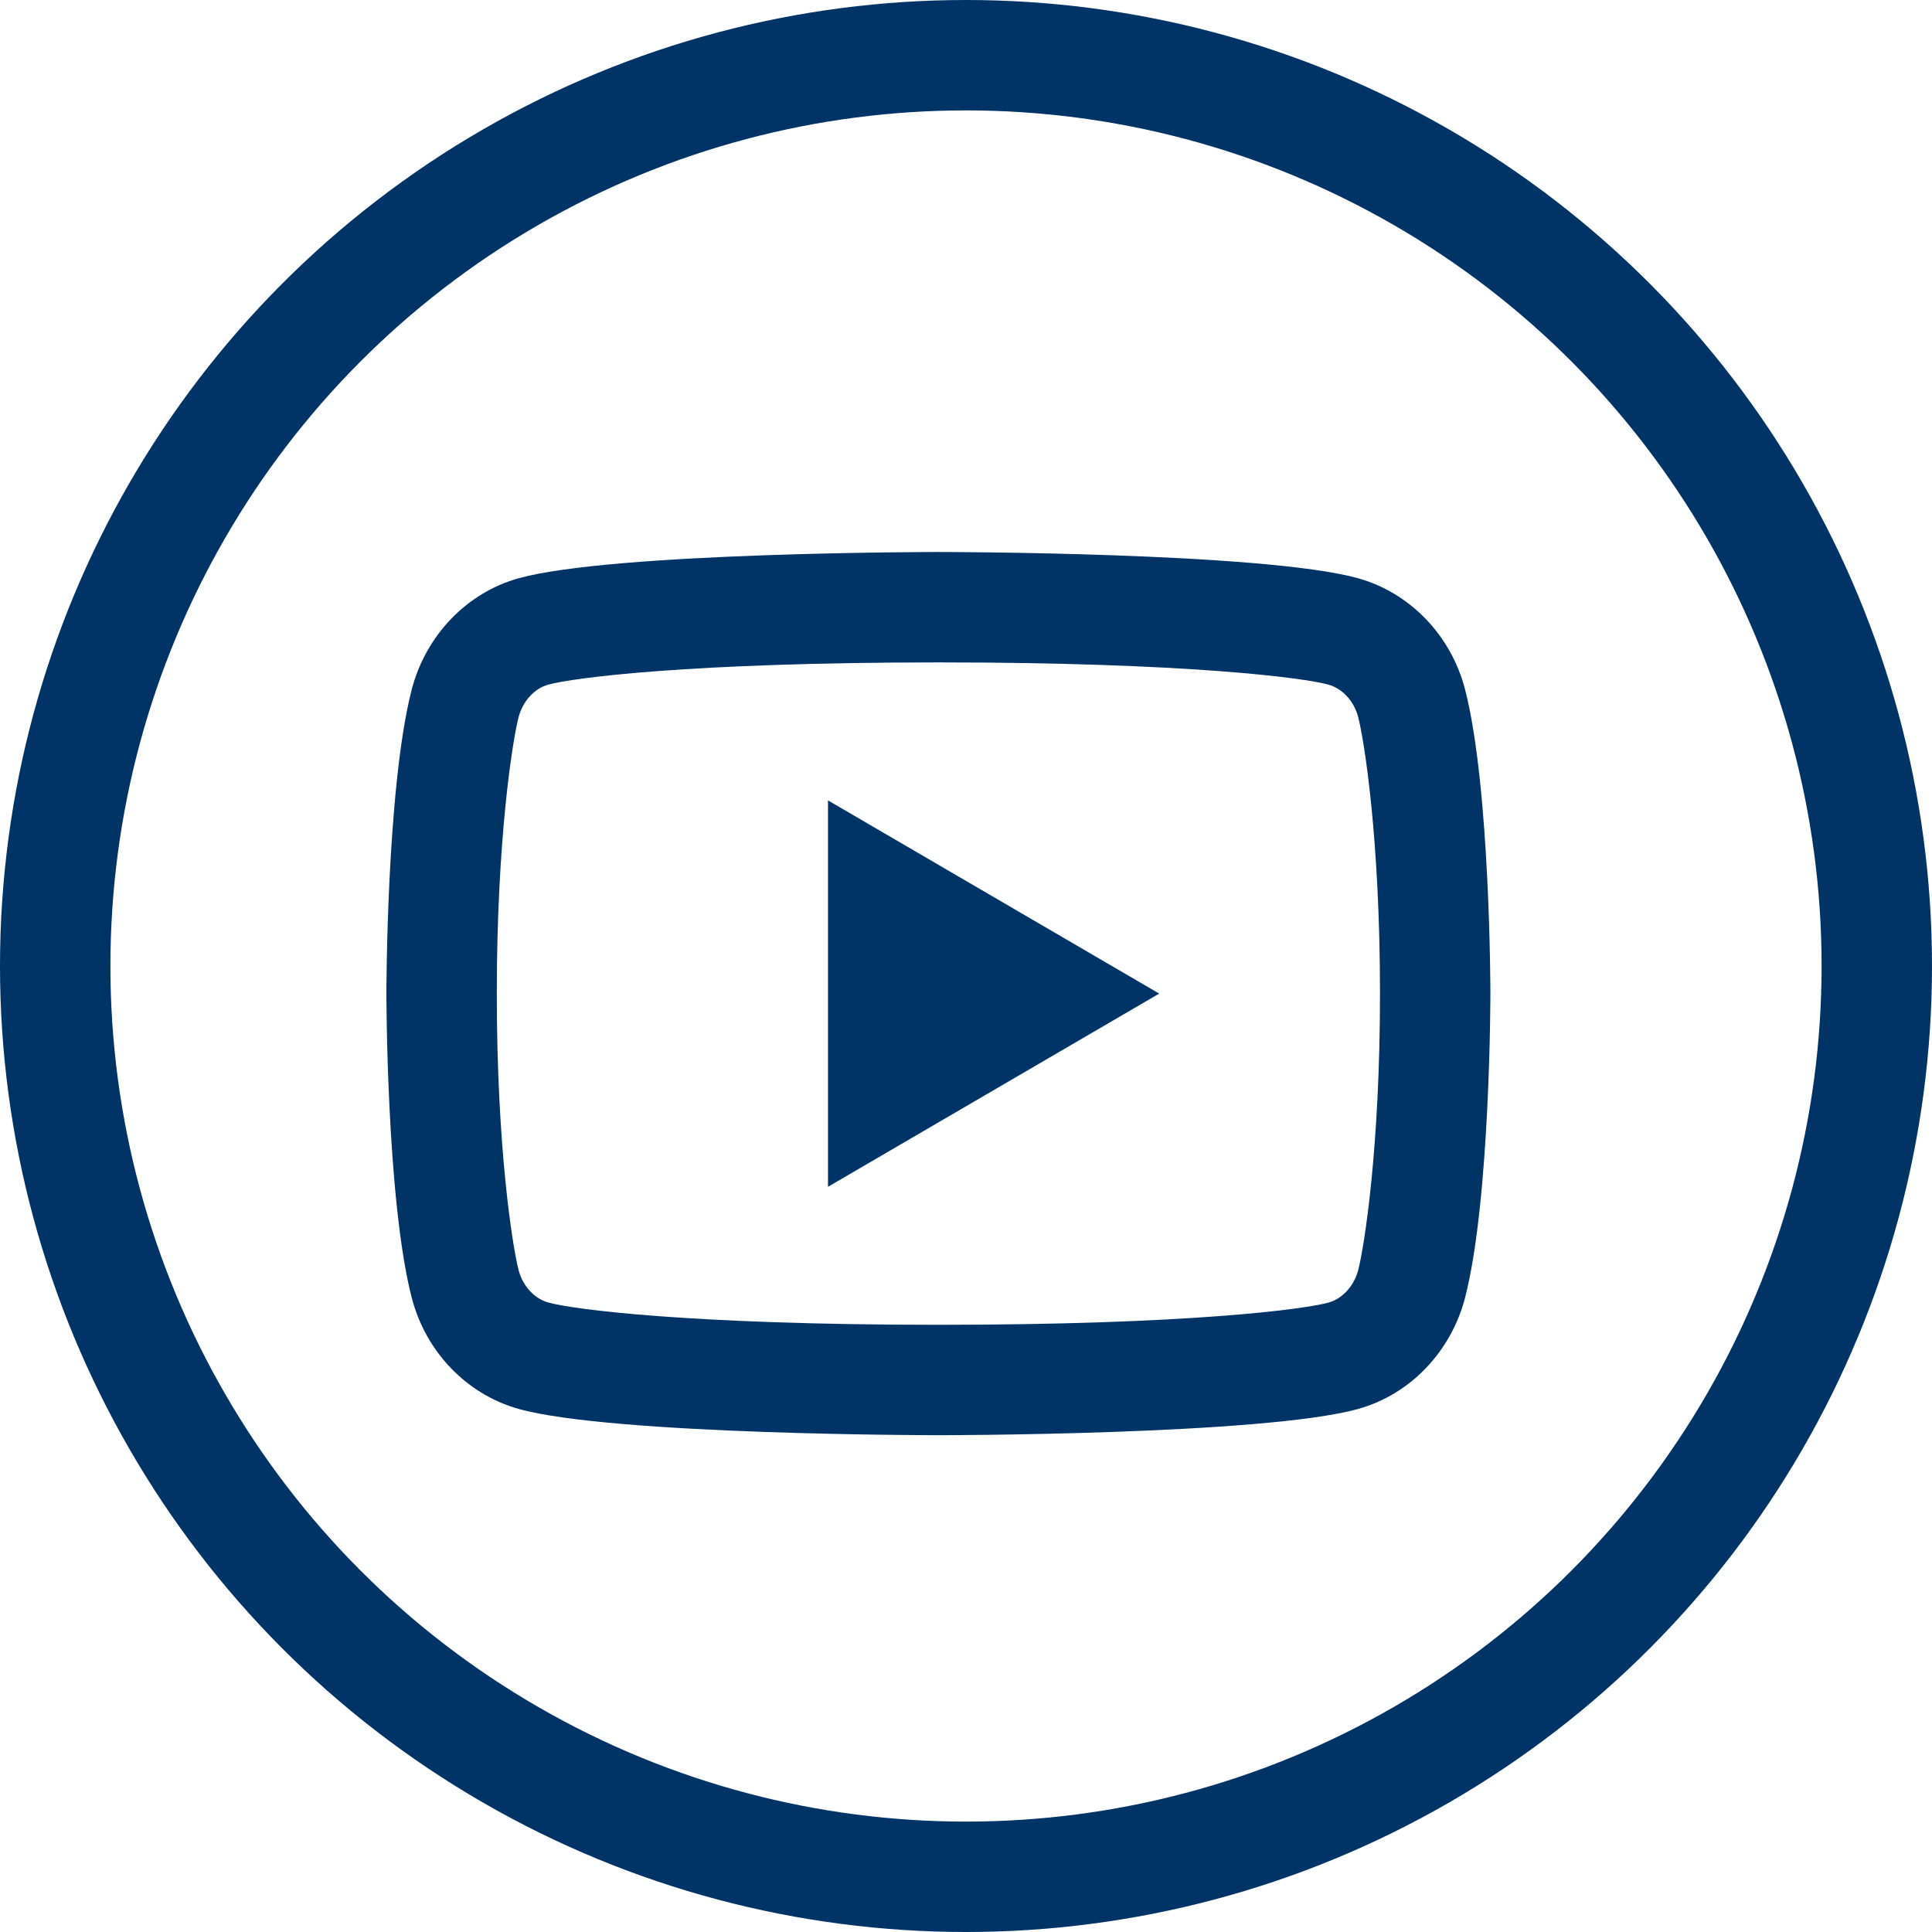
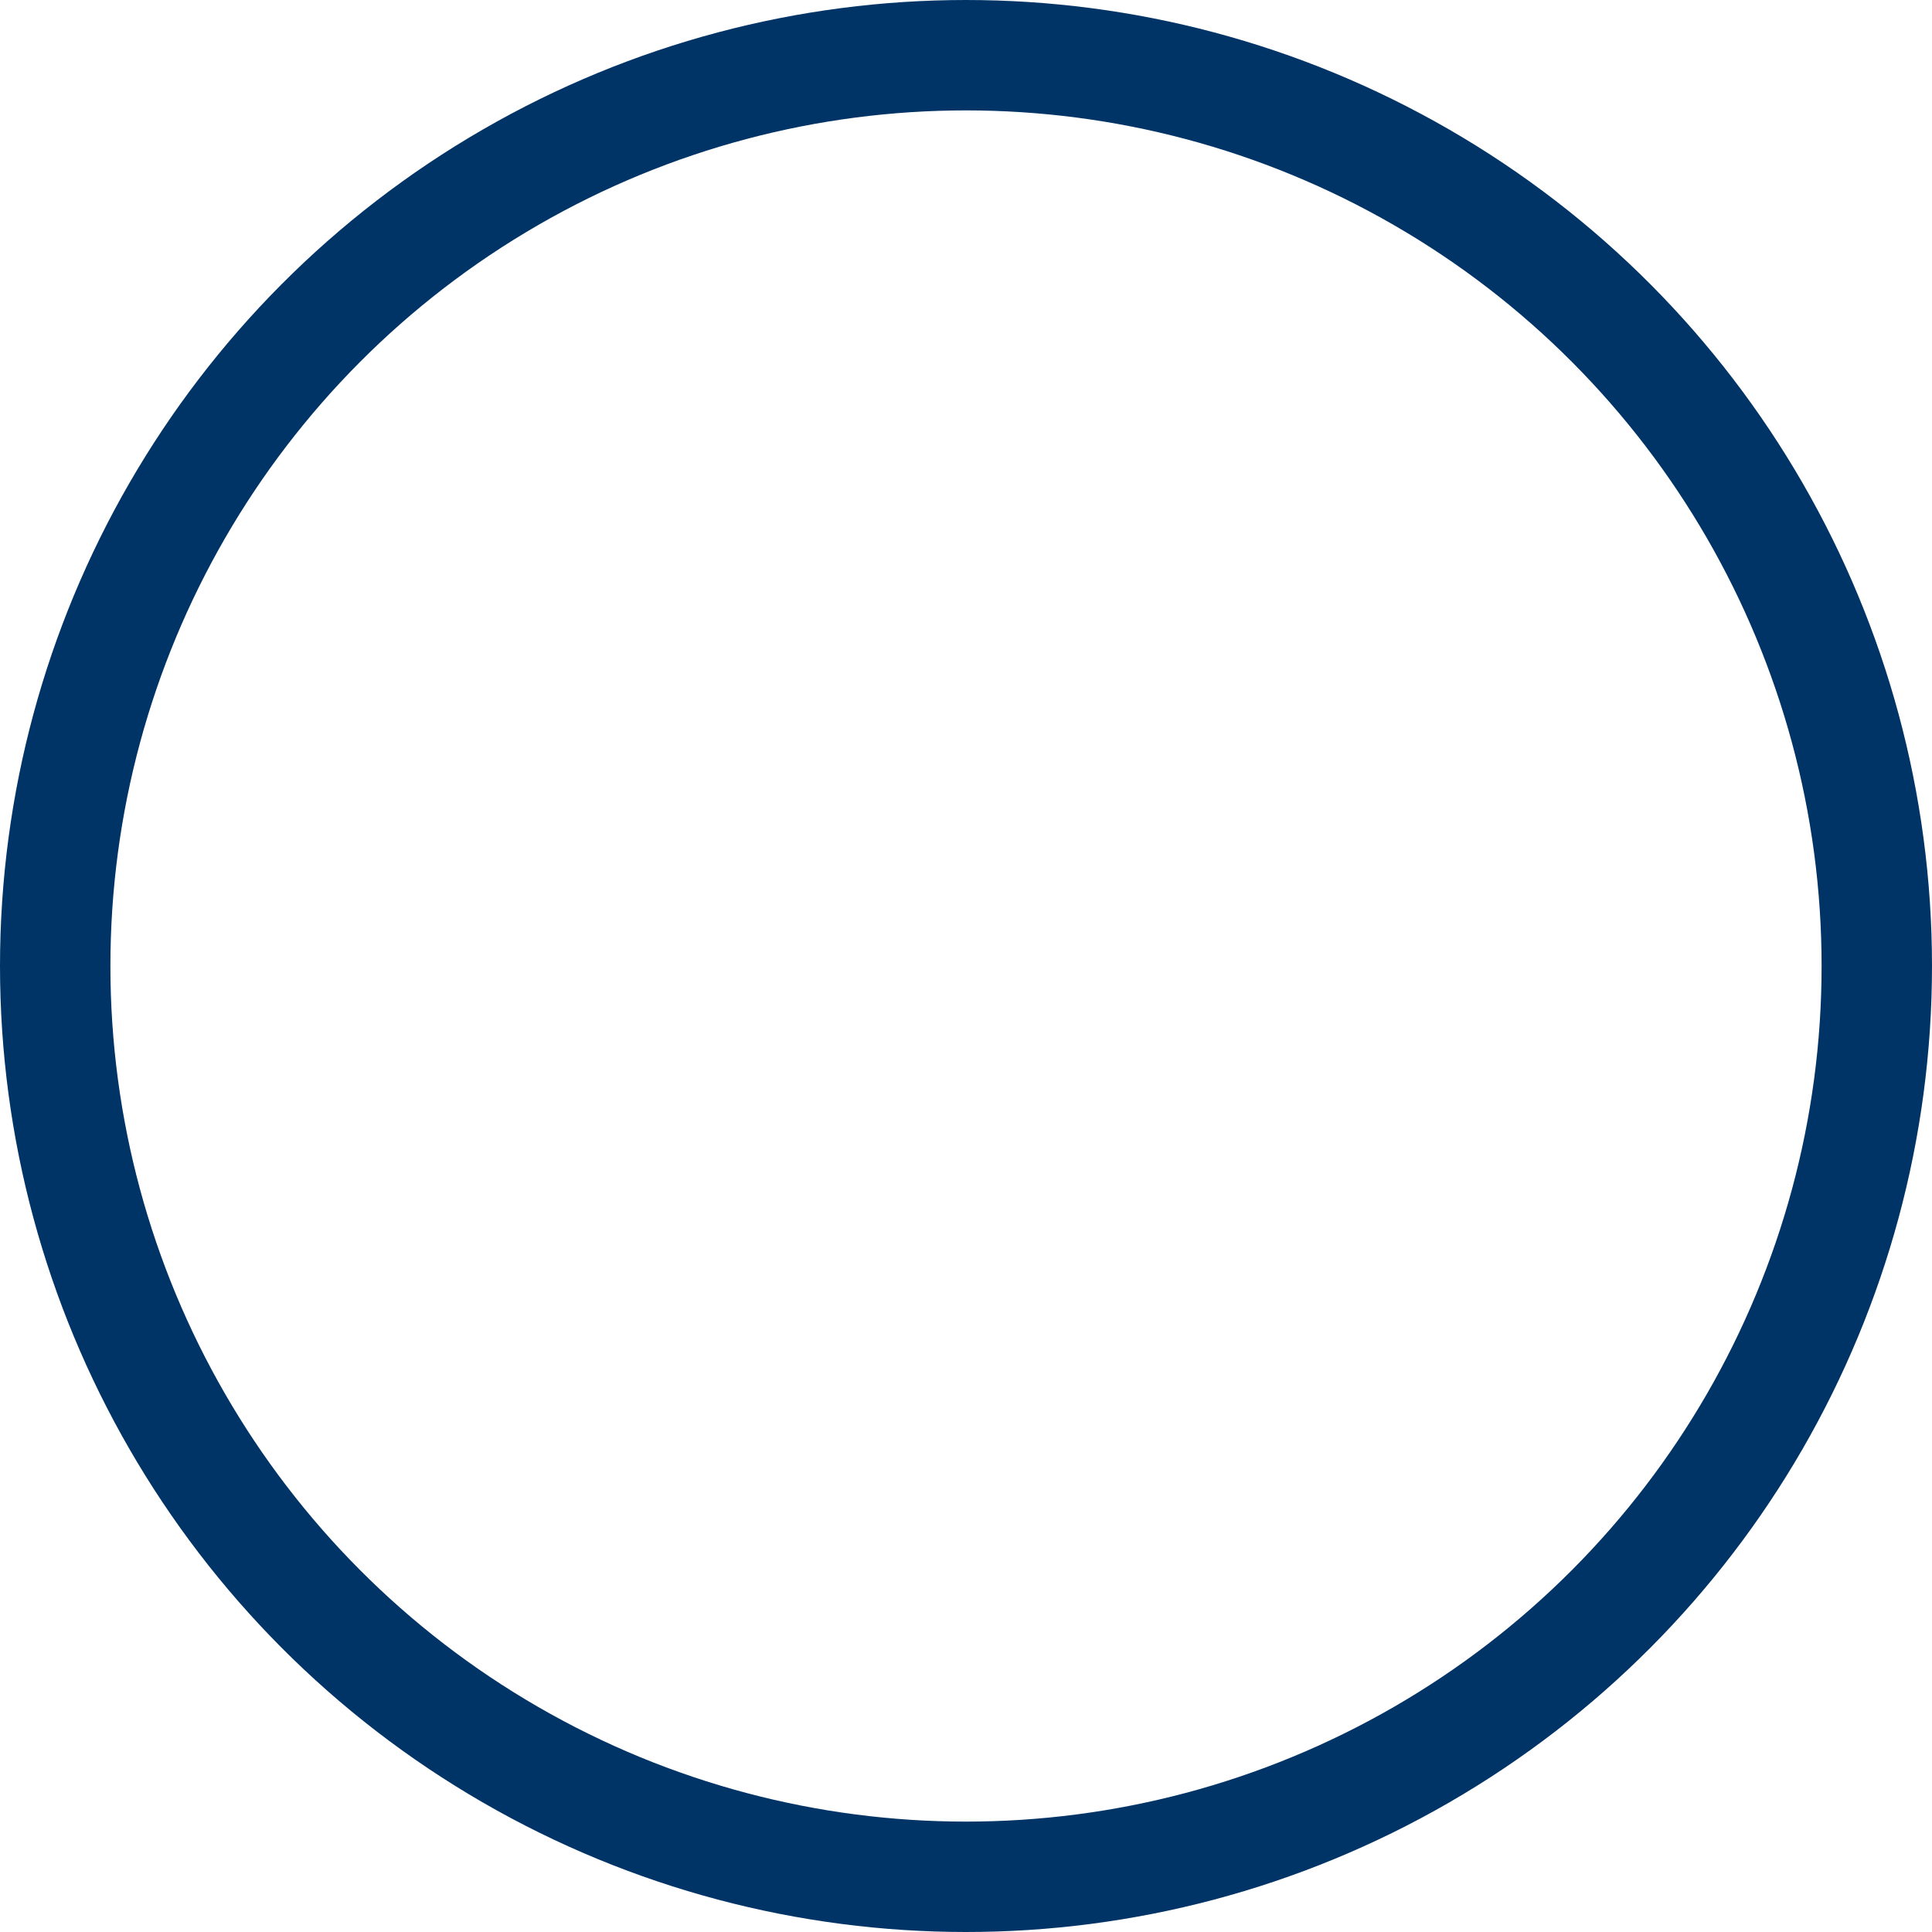
<svg xmlns="http://www.w3.org/2000/svg" width="35" height="35" viewBox="0 0 35 35" fill="none">
  <circle cx="17.5" cy="17.5" r="16.5" stroke="#003466" stroke-width="2" />
-   <path d="M24.606 12.995C24.53 12.697 24.314 12.472 24.067 12.403C23.63 12.28 21.5 12 17 12C12.5 12 10.372 12.28 9.931 12.403C9.687 12.471 9.471 12.696 9.394 12.995C9.285 13.419 9 15.196 9 18C9 20.804 9.285 22.58 9.394 23.006C9.47 23.303 9.686 23.528 9.932 23.596C10.372 23.72 12.5 24 17 24C21.5 24 23.629 23.72 24.069 23.597C24.313 23.529 24.529 23.304 24.606 23.005C24.715 22.581 25 20.8 25 18C25 15.2 24.715 13.42 24.606 12.995ZM26.543 12.498C27 14.28 27 18 27 18C27 18 27 21.72 26.543 23.502C26.289 24.487 25.546 25.262 24.605 25.524C22.896 26 17 26 17 26C17 26 11.107 26 9.395 25.524C8.45 25.258 7.708 24.484 7.457 23.502C7 21.72 7 18 7 18C7 18 7 14.28 7.457 12.498C7.711 11.513 8.454 10.738 9.395 10.476C11.107 10 17 10 17 10C17 10 22.896 10 24.605 10.476C25.55 10.742 26.292 11.516 26.543 12.498ZM15 21.5V14.5L21 18L15 21.5Z" fill="#003466" />
</svg>